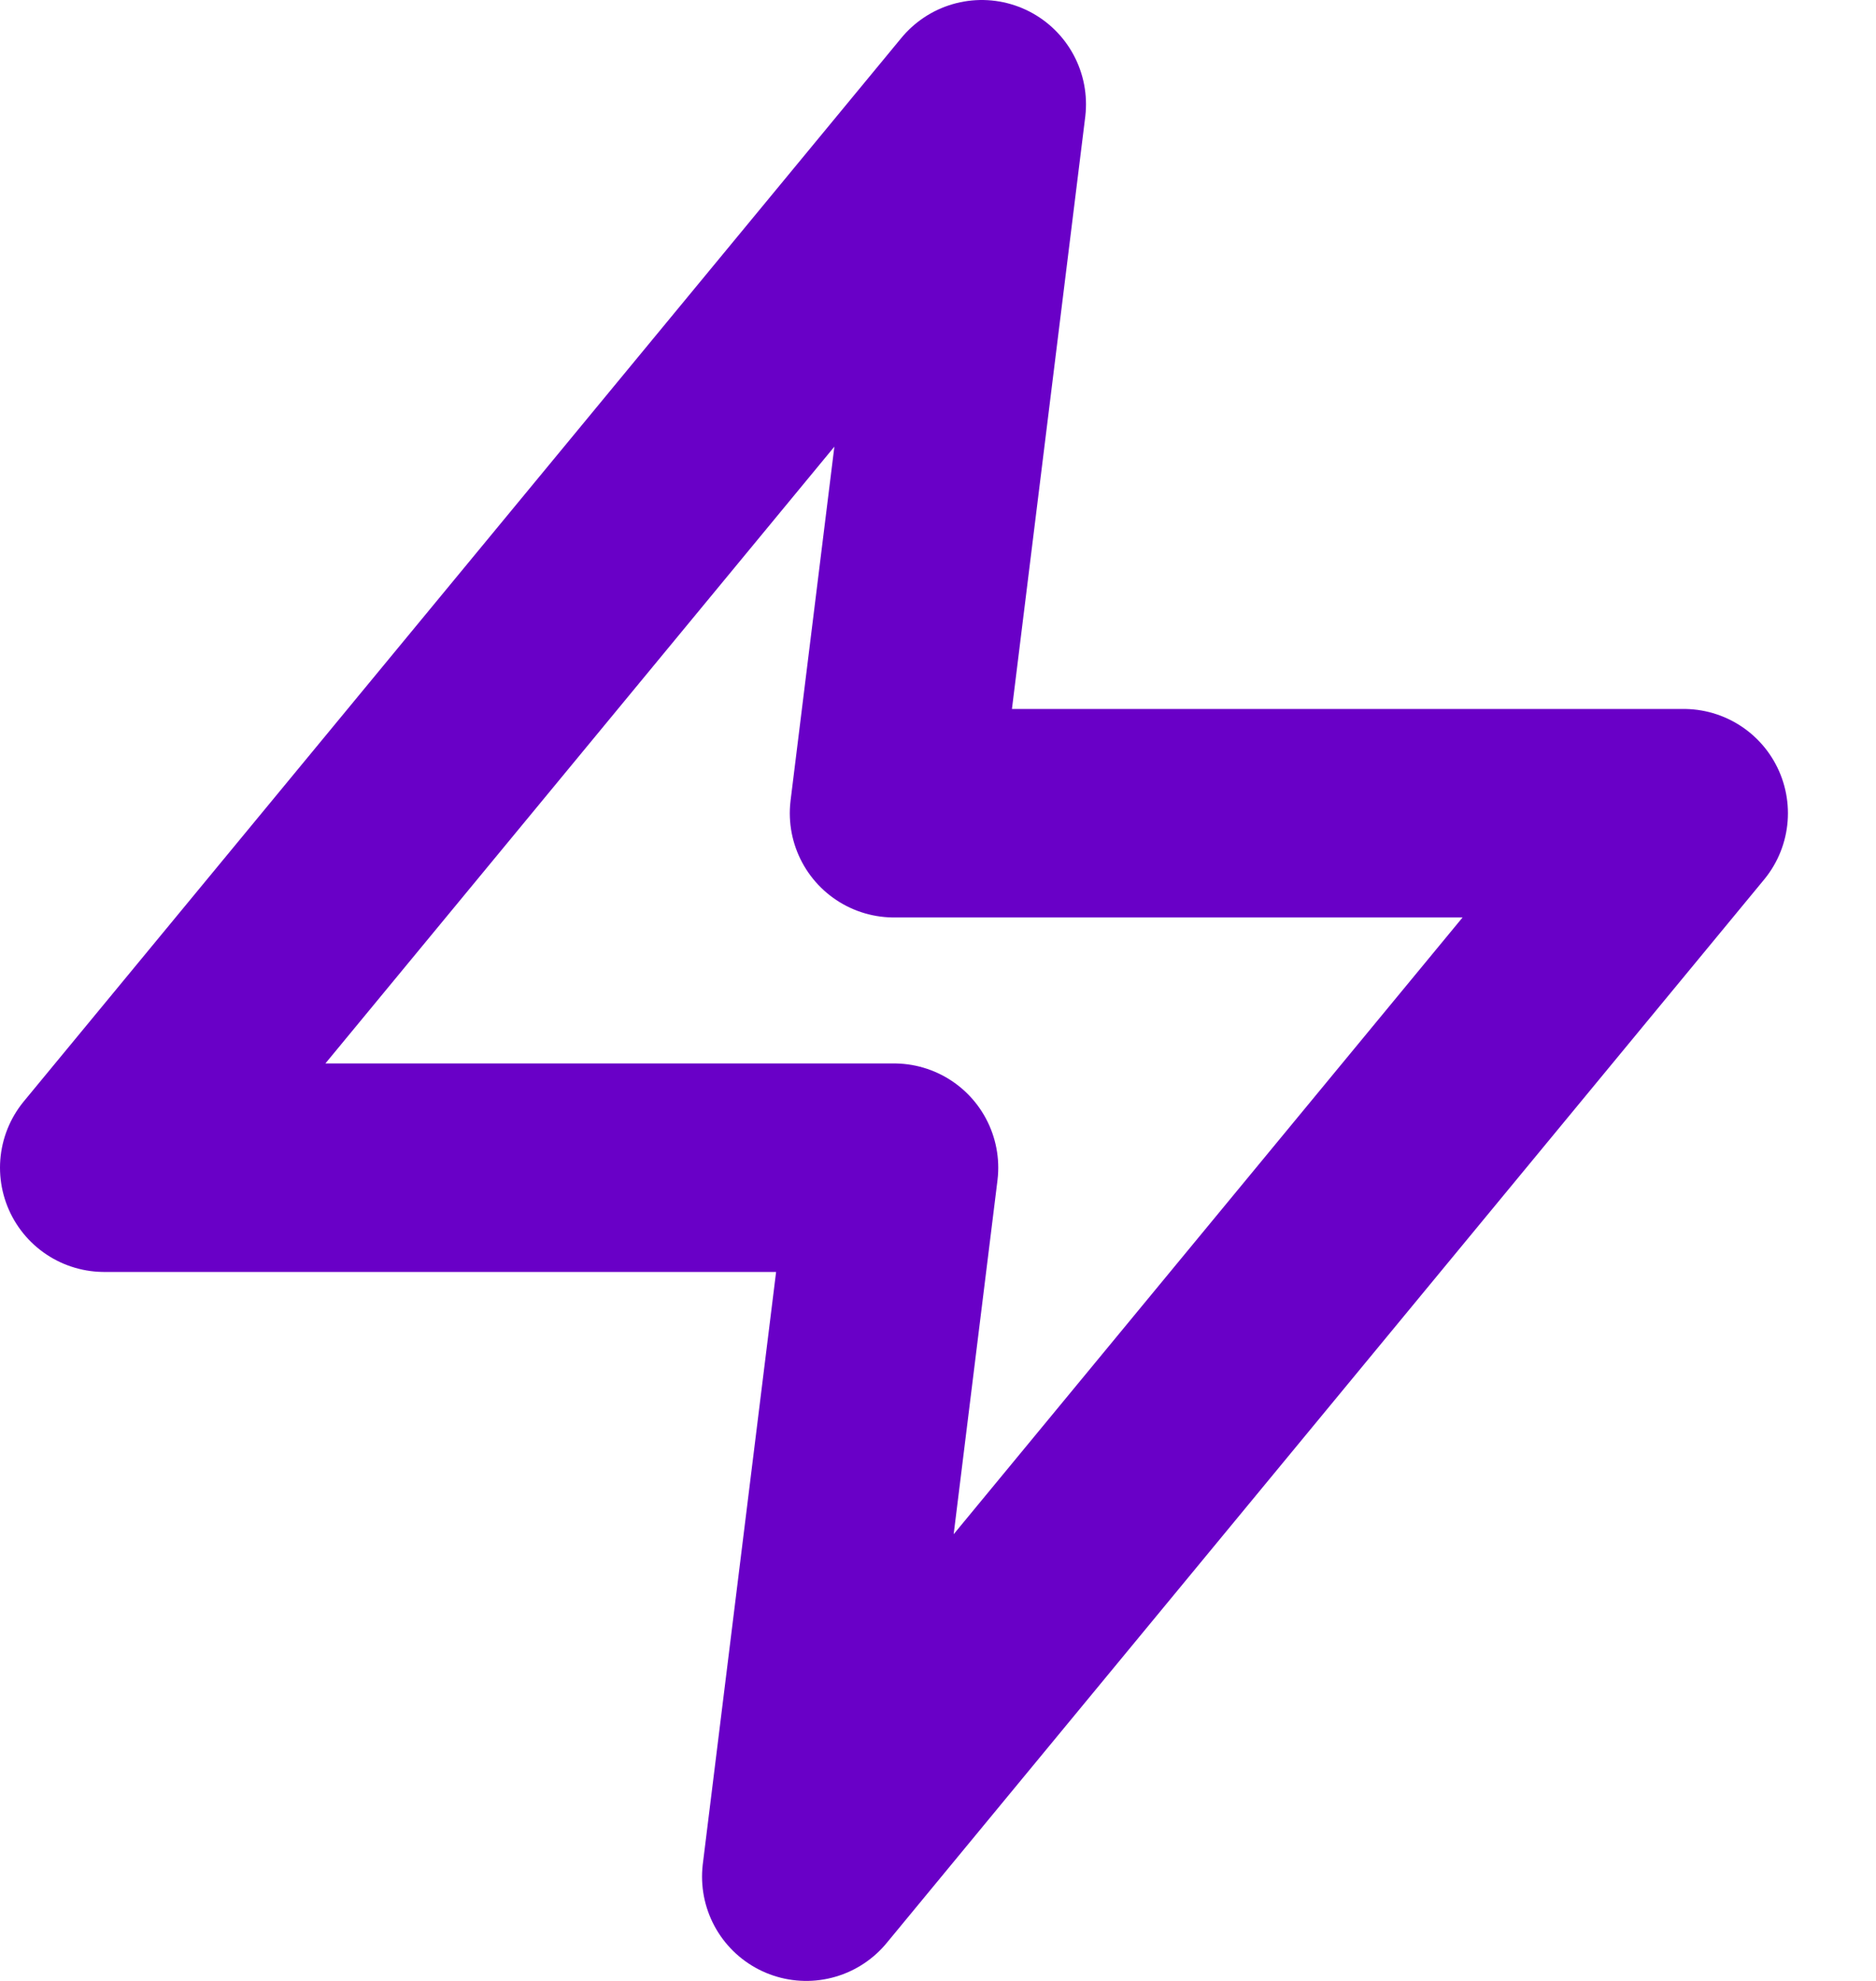
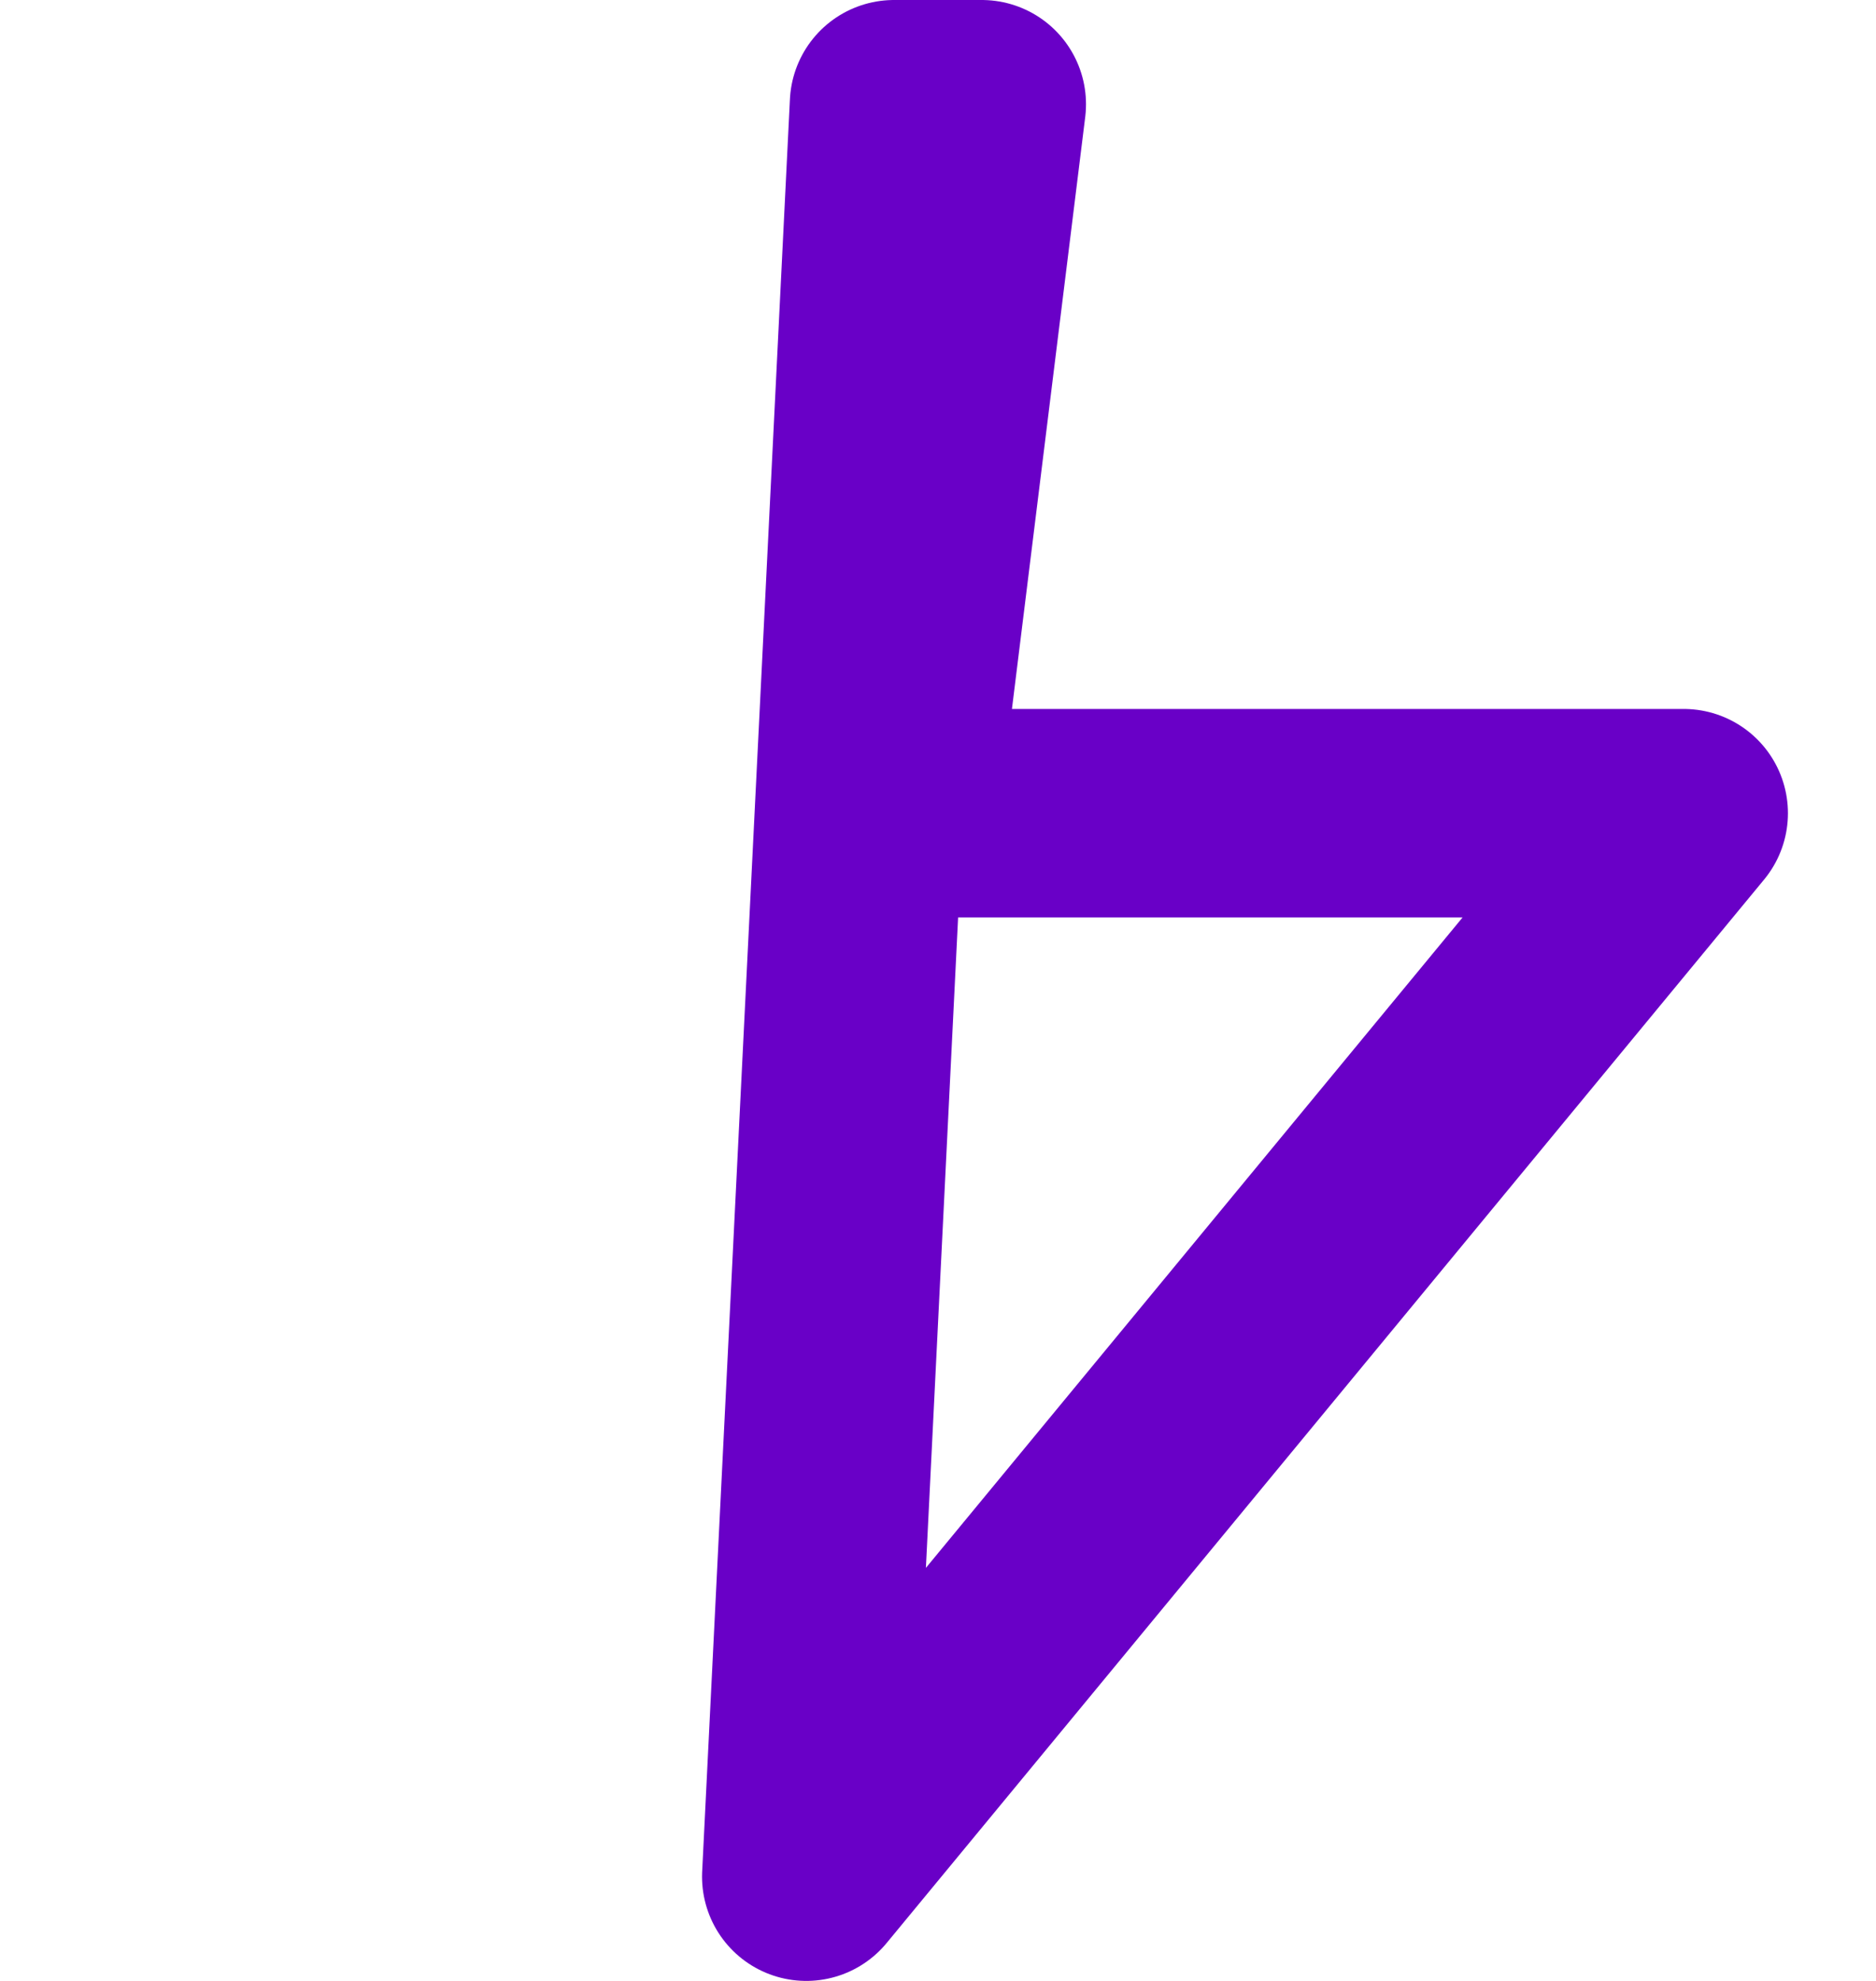
<svg xmlns="http://www.w3.org/2000/svg" width="18" height="19" viewBox="0 0 18 19" fill="none">
-   <path fill-rule="evenodd" clip-rule="evenodd" d="M9.42 1L1 11.2H8.578L7.736 18L16.155 7.8H8.578L9.42 1Z" stroke="#6900C7" stroke-width="2" stroke-linecap="round" stroke-linejoin="round" />
+   <path fill-rule="evenodd" clip-rule="evenodd" d="M9.42 1H8.578L7.736 18L16.155 7.8H8.578L9.42 1Z" stroke="#6900C7" stroke-width="2" stroke-linecap="round" stroke-linejoin="round" />
</svg>